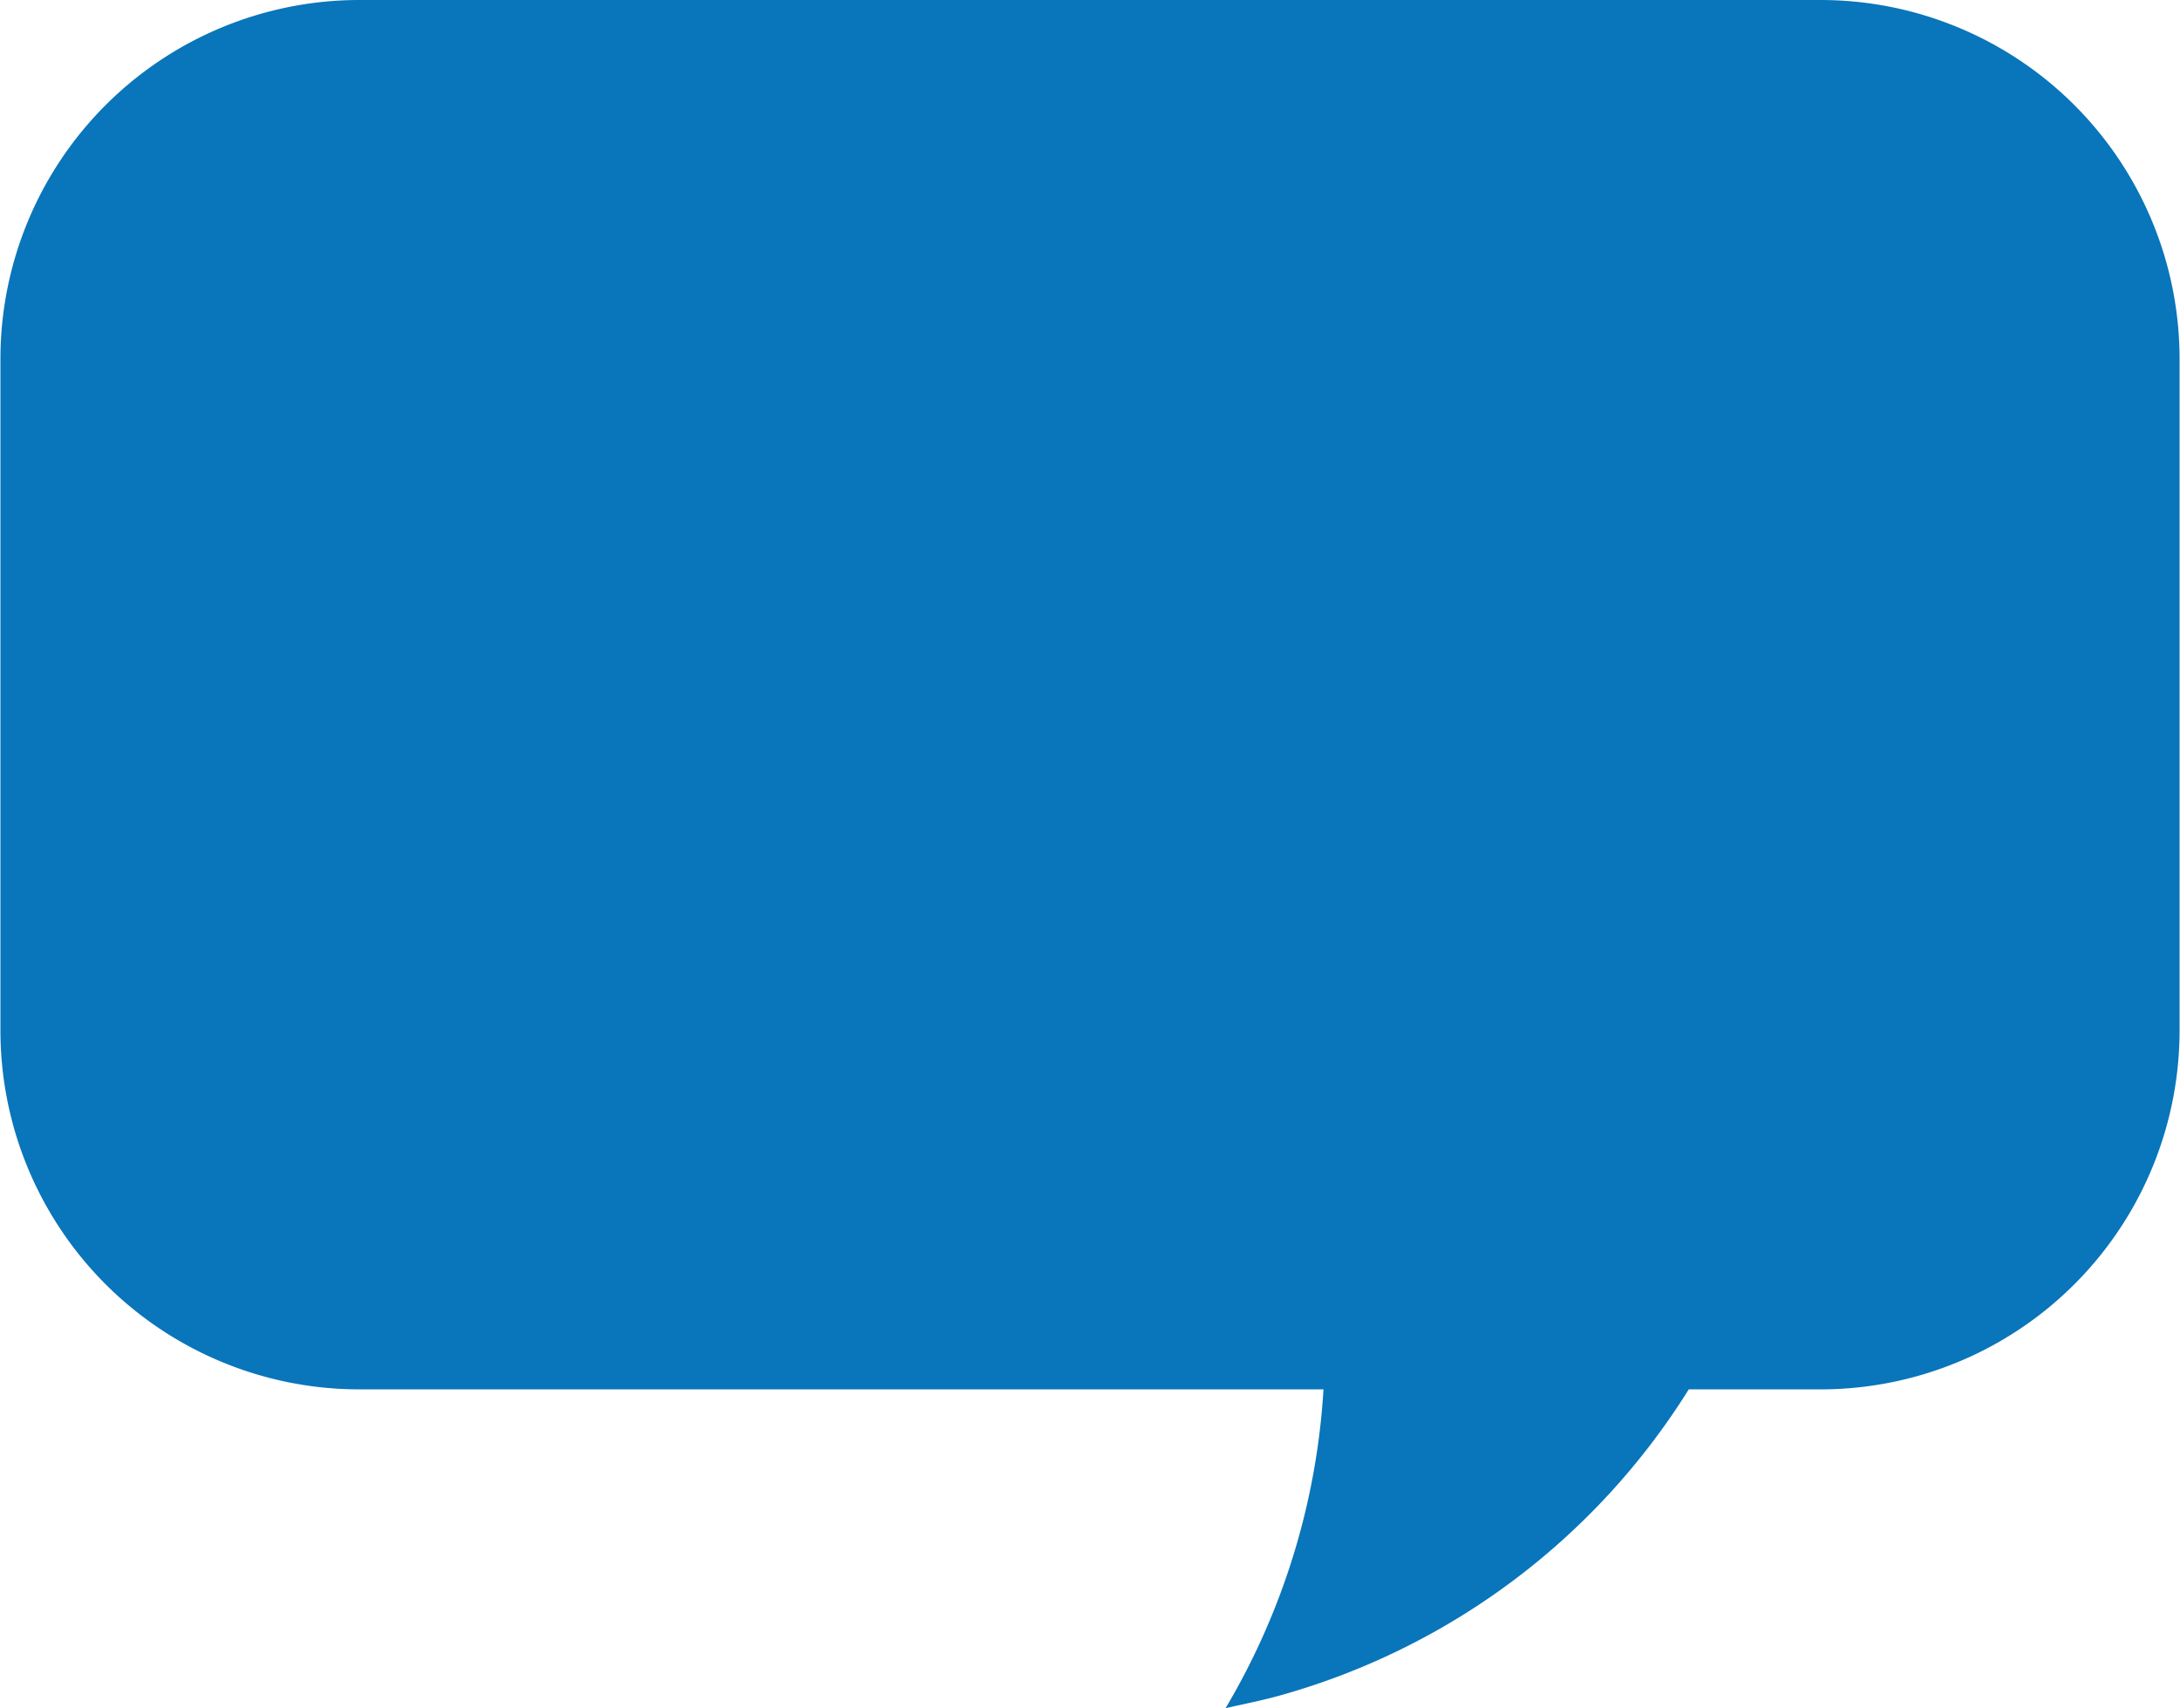
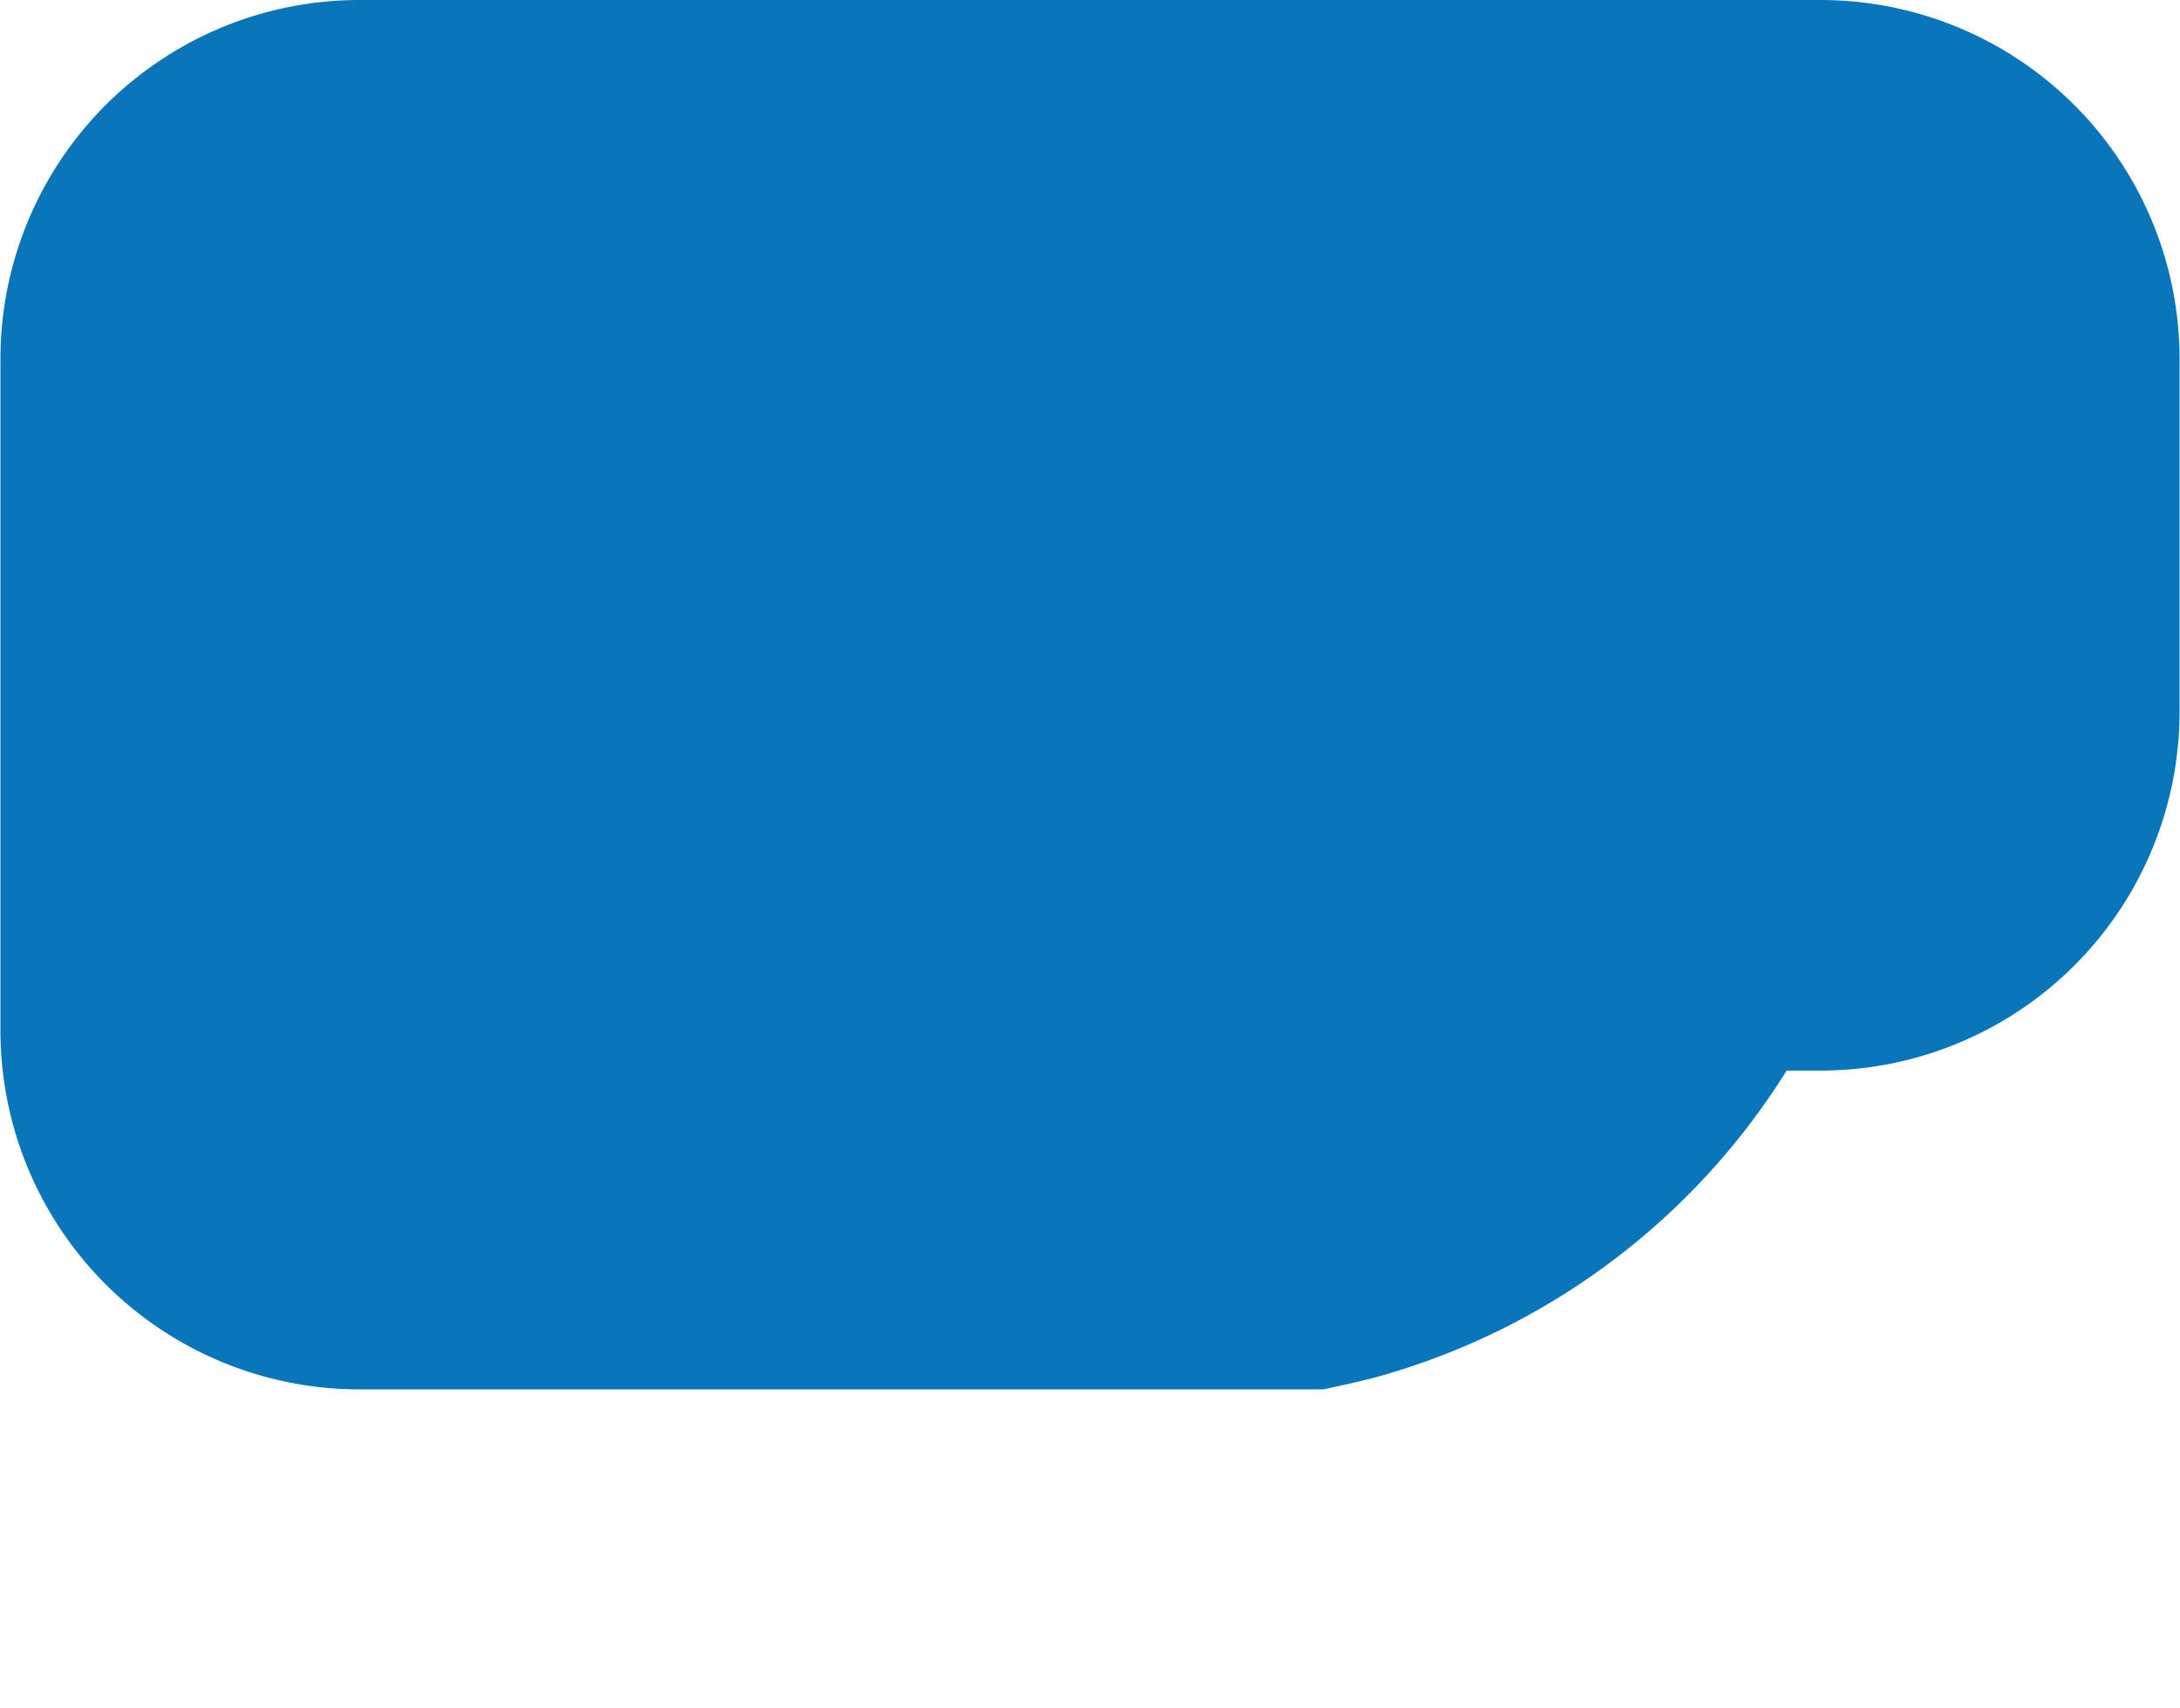
<svg xmlns="http://www.w3.org/2000/svg" id="Layer_1" data-name="Layer 1" width="12.25mm" height="9.6mm" viewBox="0 0 34.72 27.22">
-   <path d="M29,0H5.72A5.72,5.72,0,0,0,0,5.72v10.7a5.72,5.72,0,0,0,5.72,5.72H21.08a11.27,11.27,0,0,1-1.56,5.08c.31-.07.62-.13.93-.22a11.24,11.24,0,0,0,6.45-4.86H29a5.72,5.72,0,0,0,5.72-5.72V5.72A5.72,5.72,0,0,0,29,0Z" style="fill: #0975ba" />
+   <path d="M29,0H5.72A5.72,5.72,0,0,0,0,5.72v10.7a5.72,5.72,0,0,0,5.72,5.72H21.08c.31-.07.62-.13.93-.22a11.24,11.24,0,0,0,6.45-4.86H29a5.72,5.72,0,0,0,5.72-5.72V5.72A5.72,5.72,0,0,0,29,0Z" style="fill: #0975ba" />
</svg>